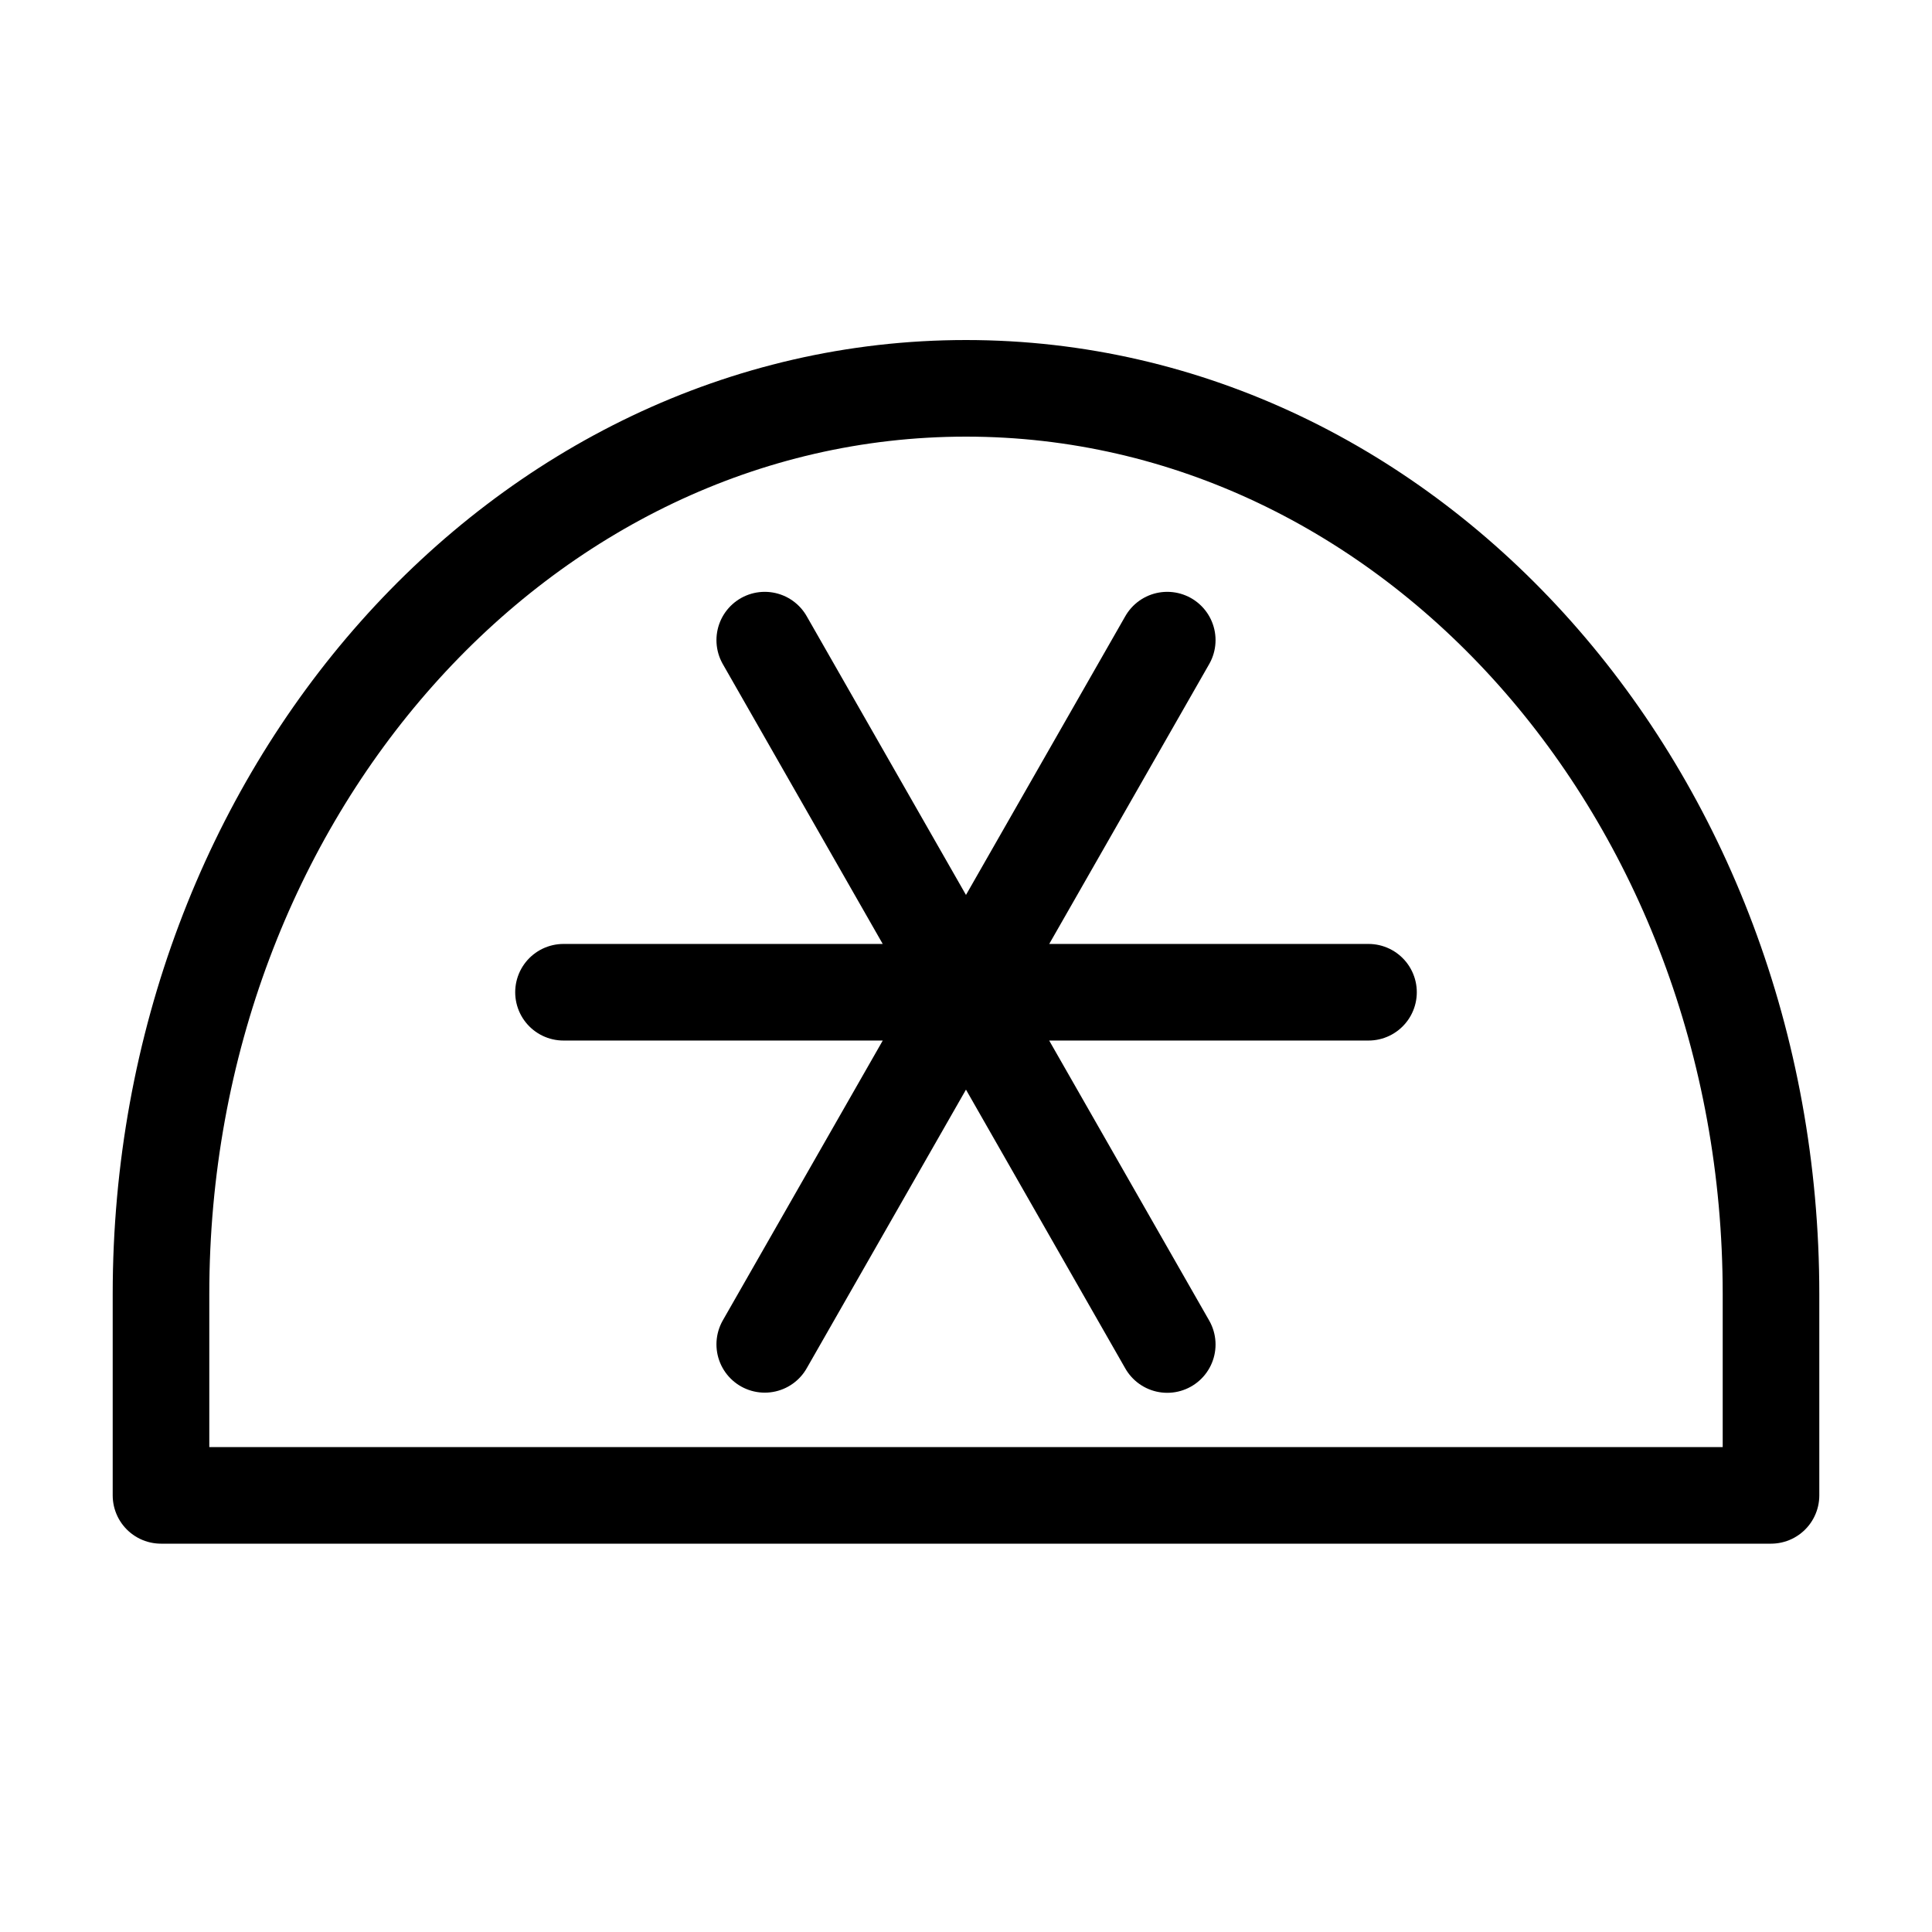
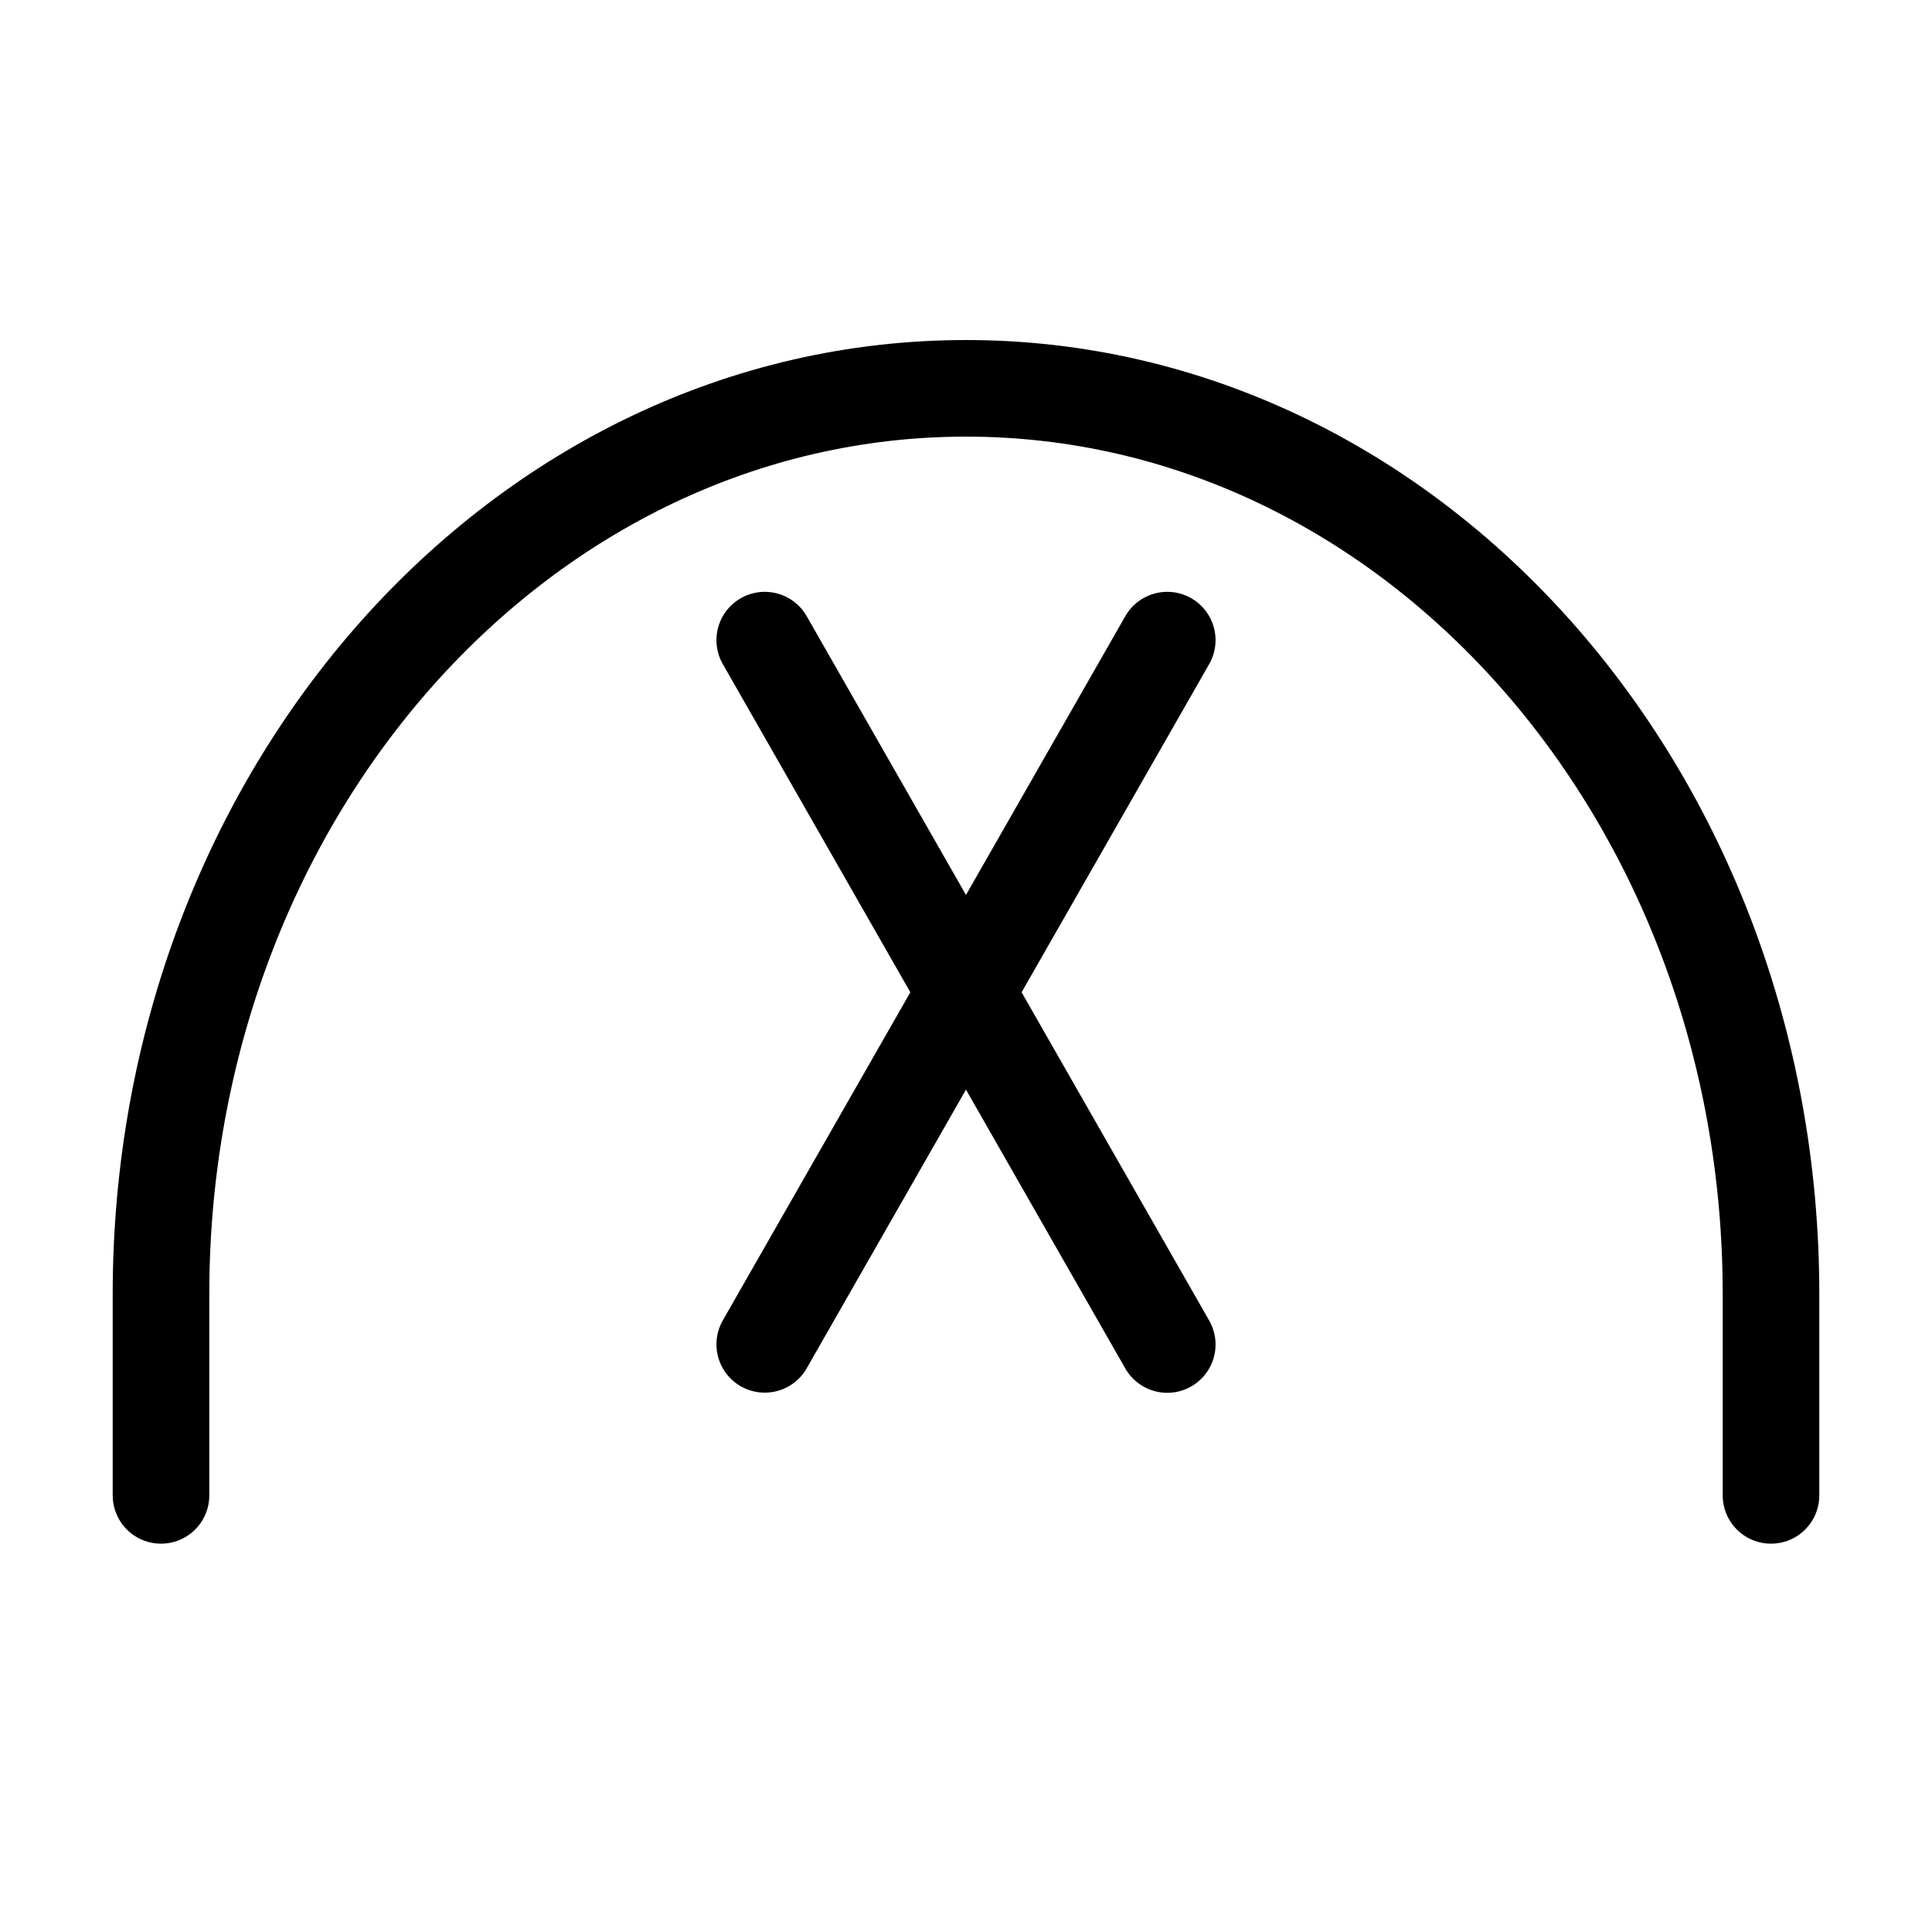
<svg xmlns="http://www.w3.org/2000/svg" width="16" height="16" viewBox="0 0 12 12">
-   <path style="fill:none;stroke:#000;stroke-width:.6;stroke-linecap:round;stroke-linejoin:round;stroke-miterlimit:4;stroke-dasharray:none" d="M1 9.288v-1.25c0-3.107 2.238-5.626 5-5.626s5 2.519 5 5.626v1.25H1m2.5-3.125h5M4.75 3.976l2.5 4.375m0-4.375L4.75 8.35" />
+   <path style="fill:none;stroke:#000;stroke-width:.6;stroke-linecap:round;stroke-linejoin:round;stroke-miterlimit:4;stroke-dasharray:none" d="M1 9.288v-1.25c0-3.107 2.238-5.626 5-5.626s5 2.519 5 5.626v1.25m2.5-3.125h5M4.75 3.976l2.5 4.375m0-4.375L4.75 8.35" />
</svg>